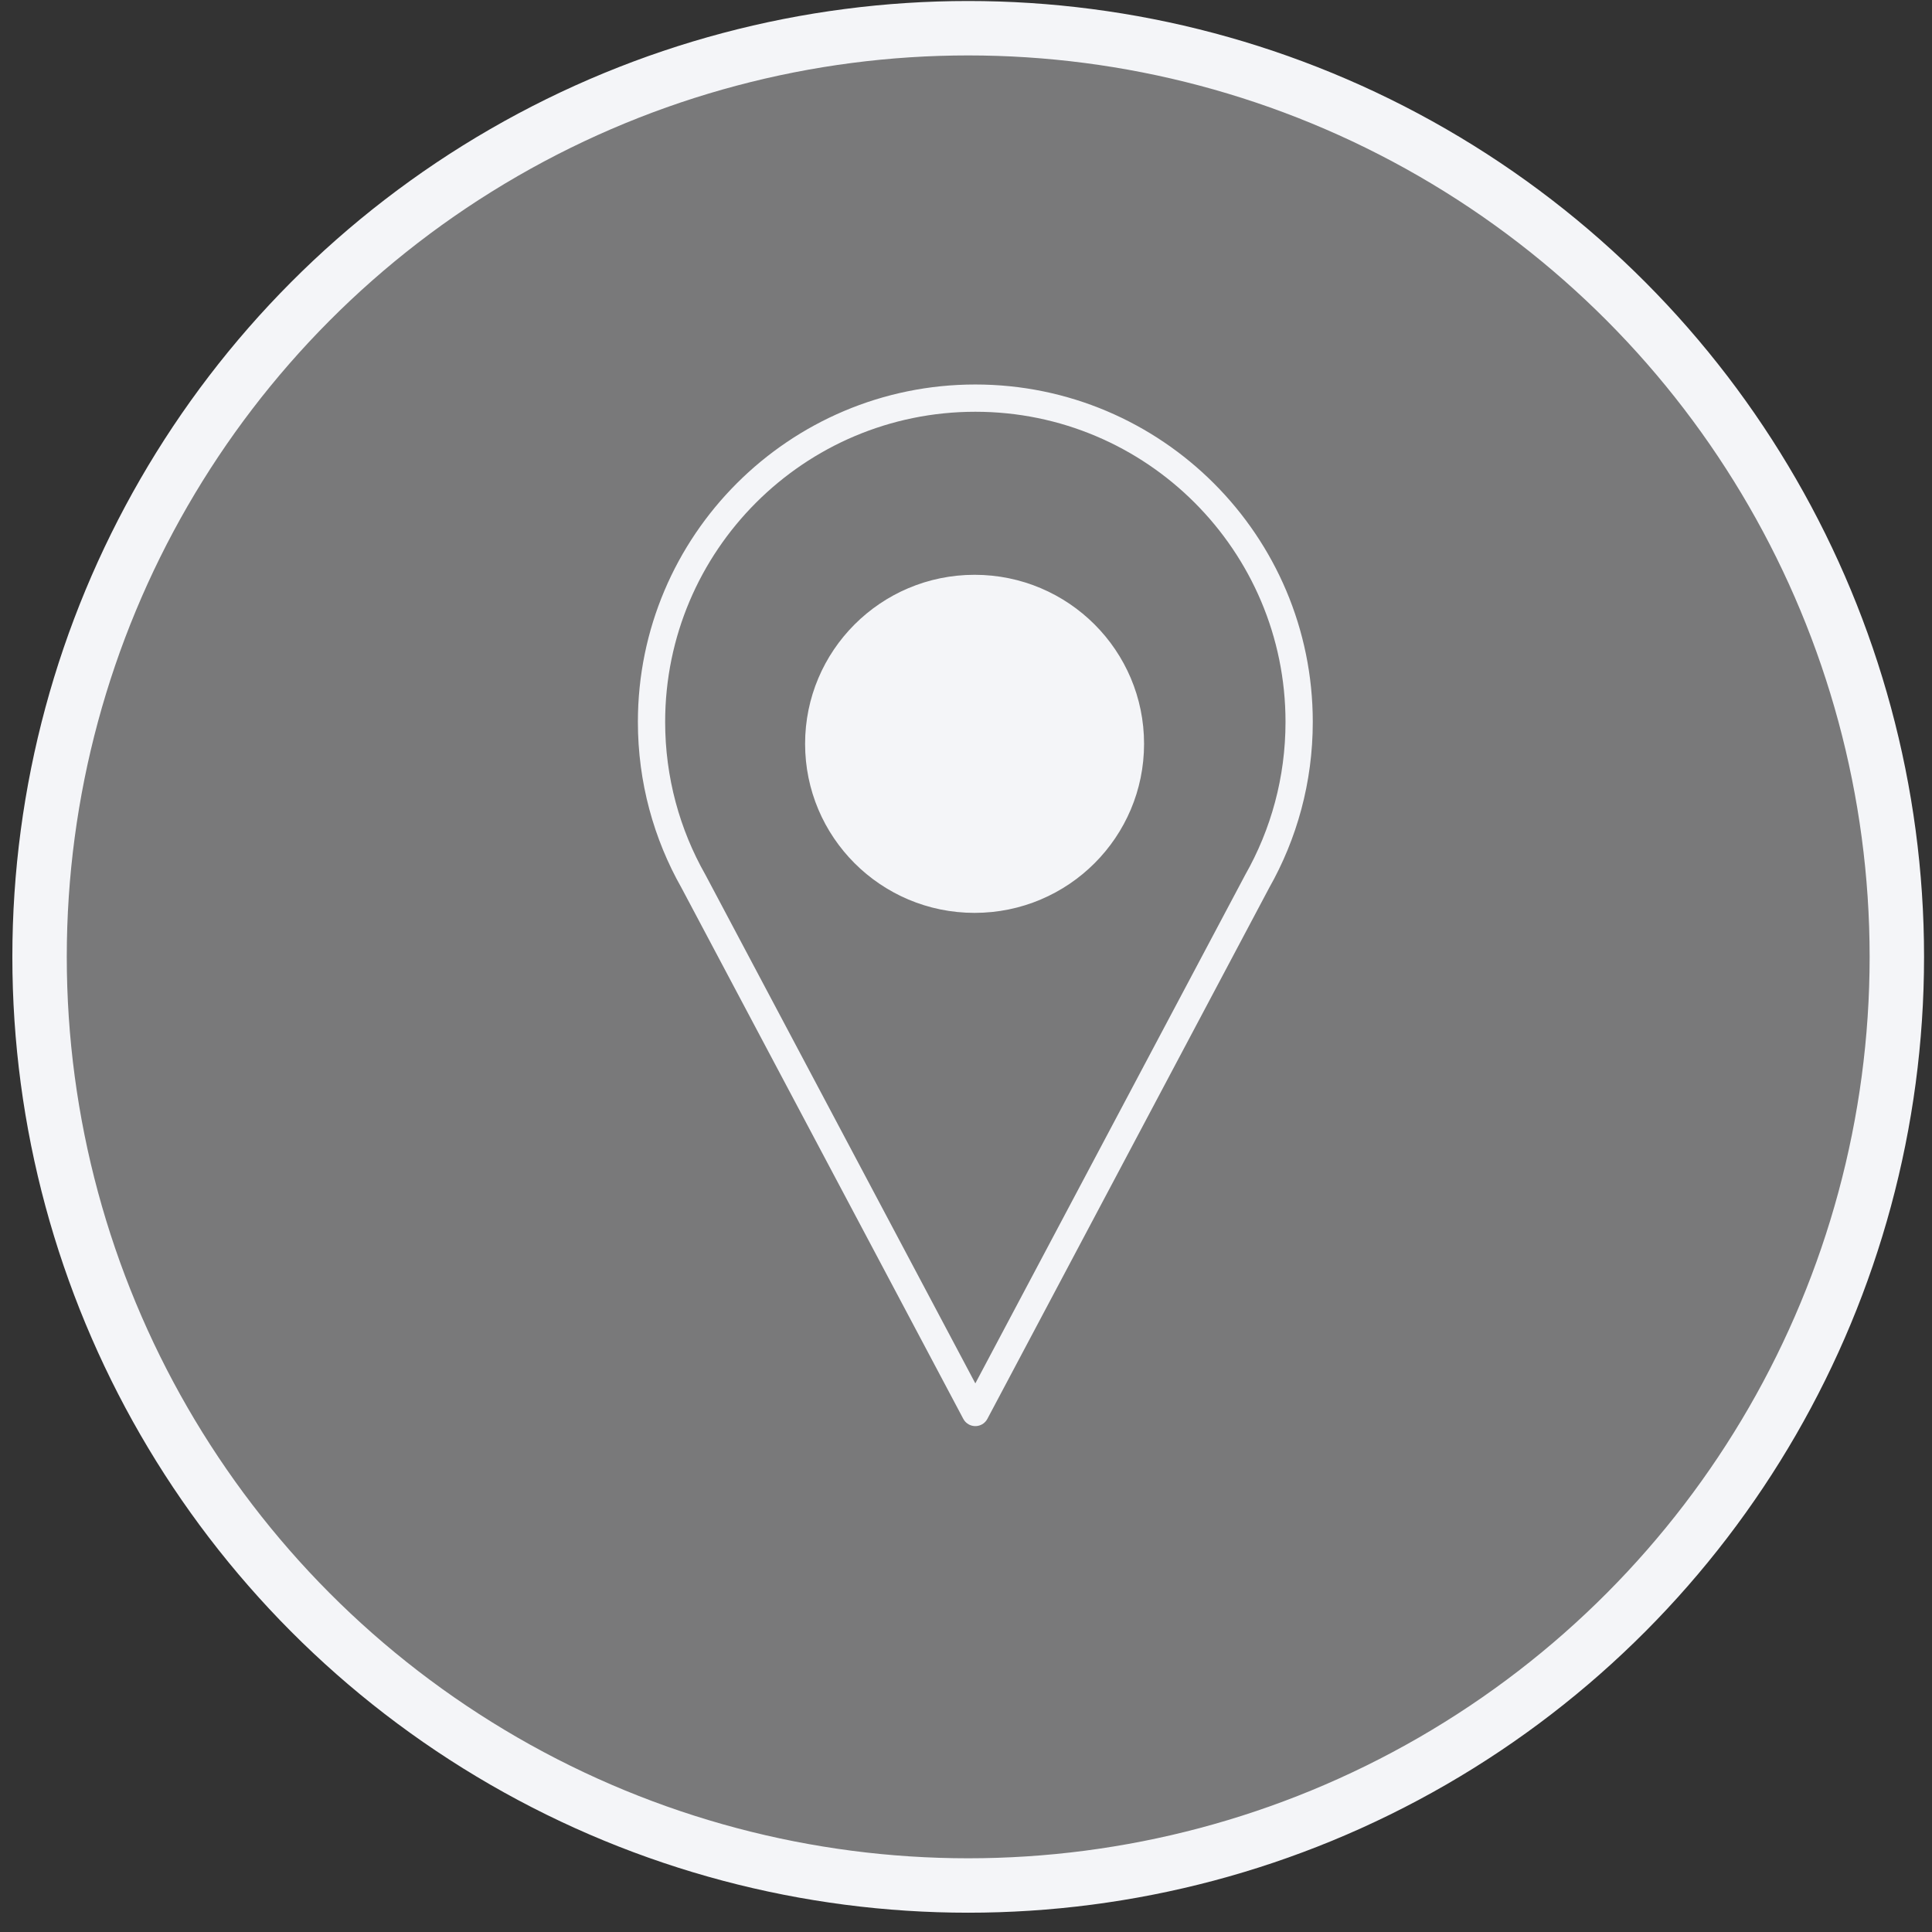
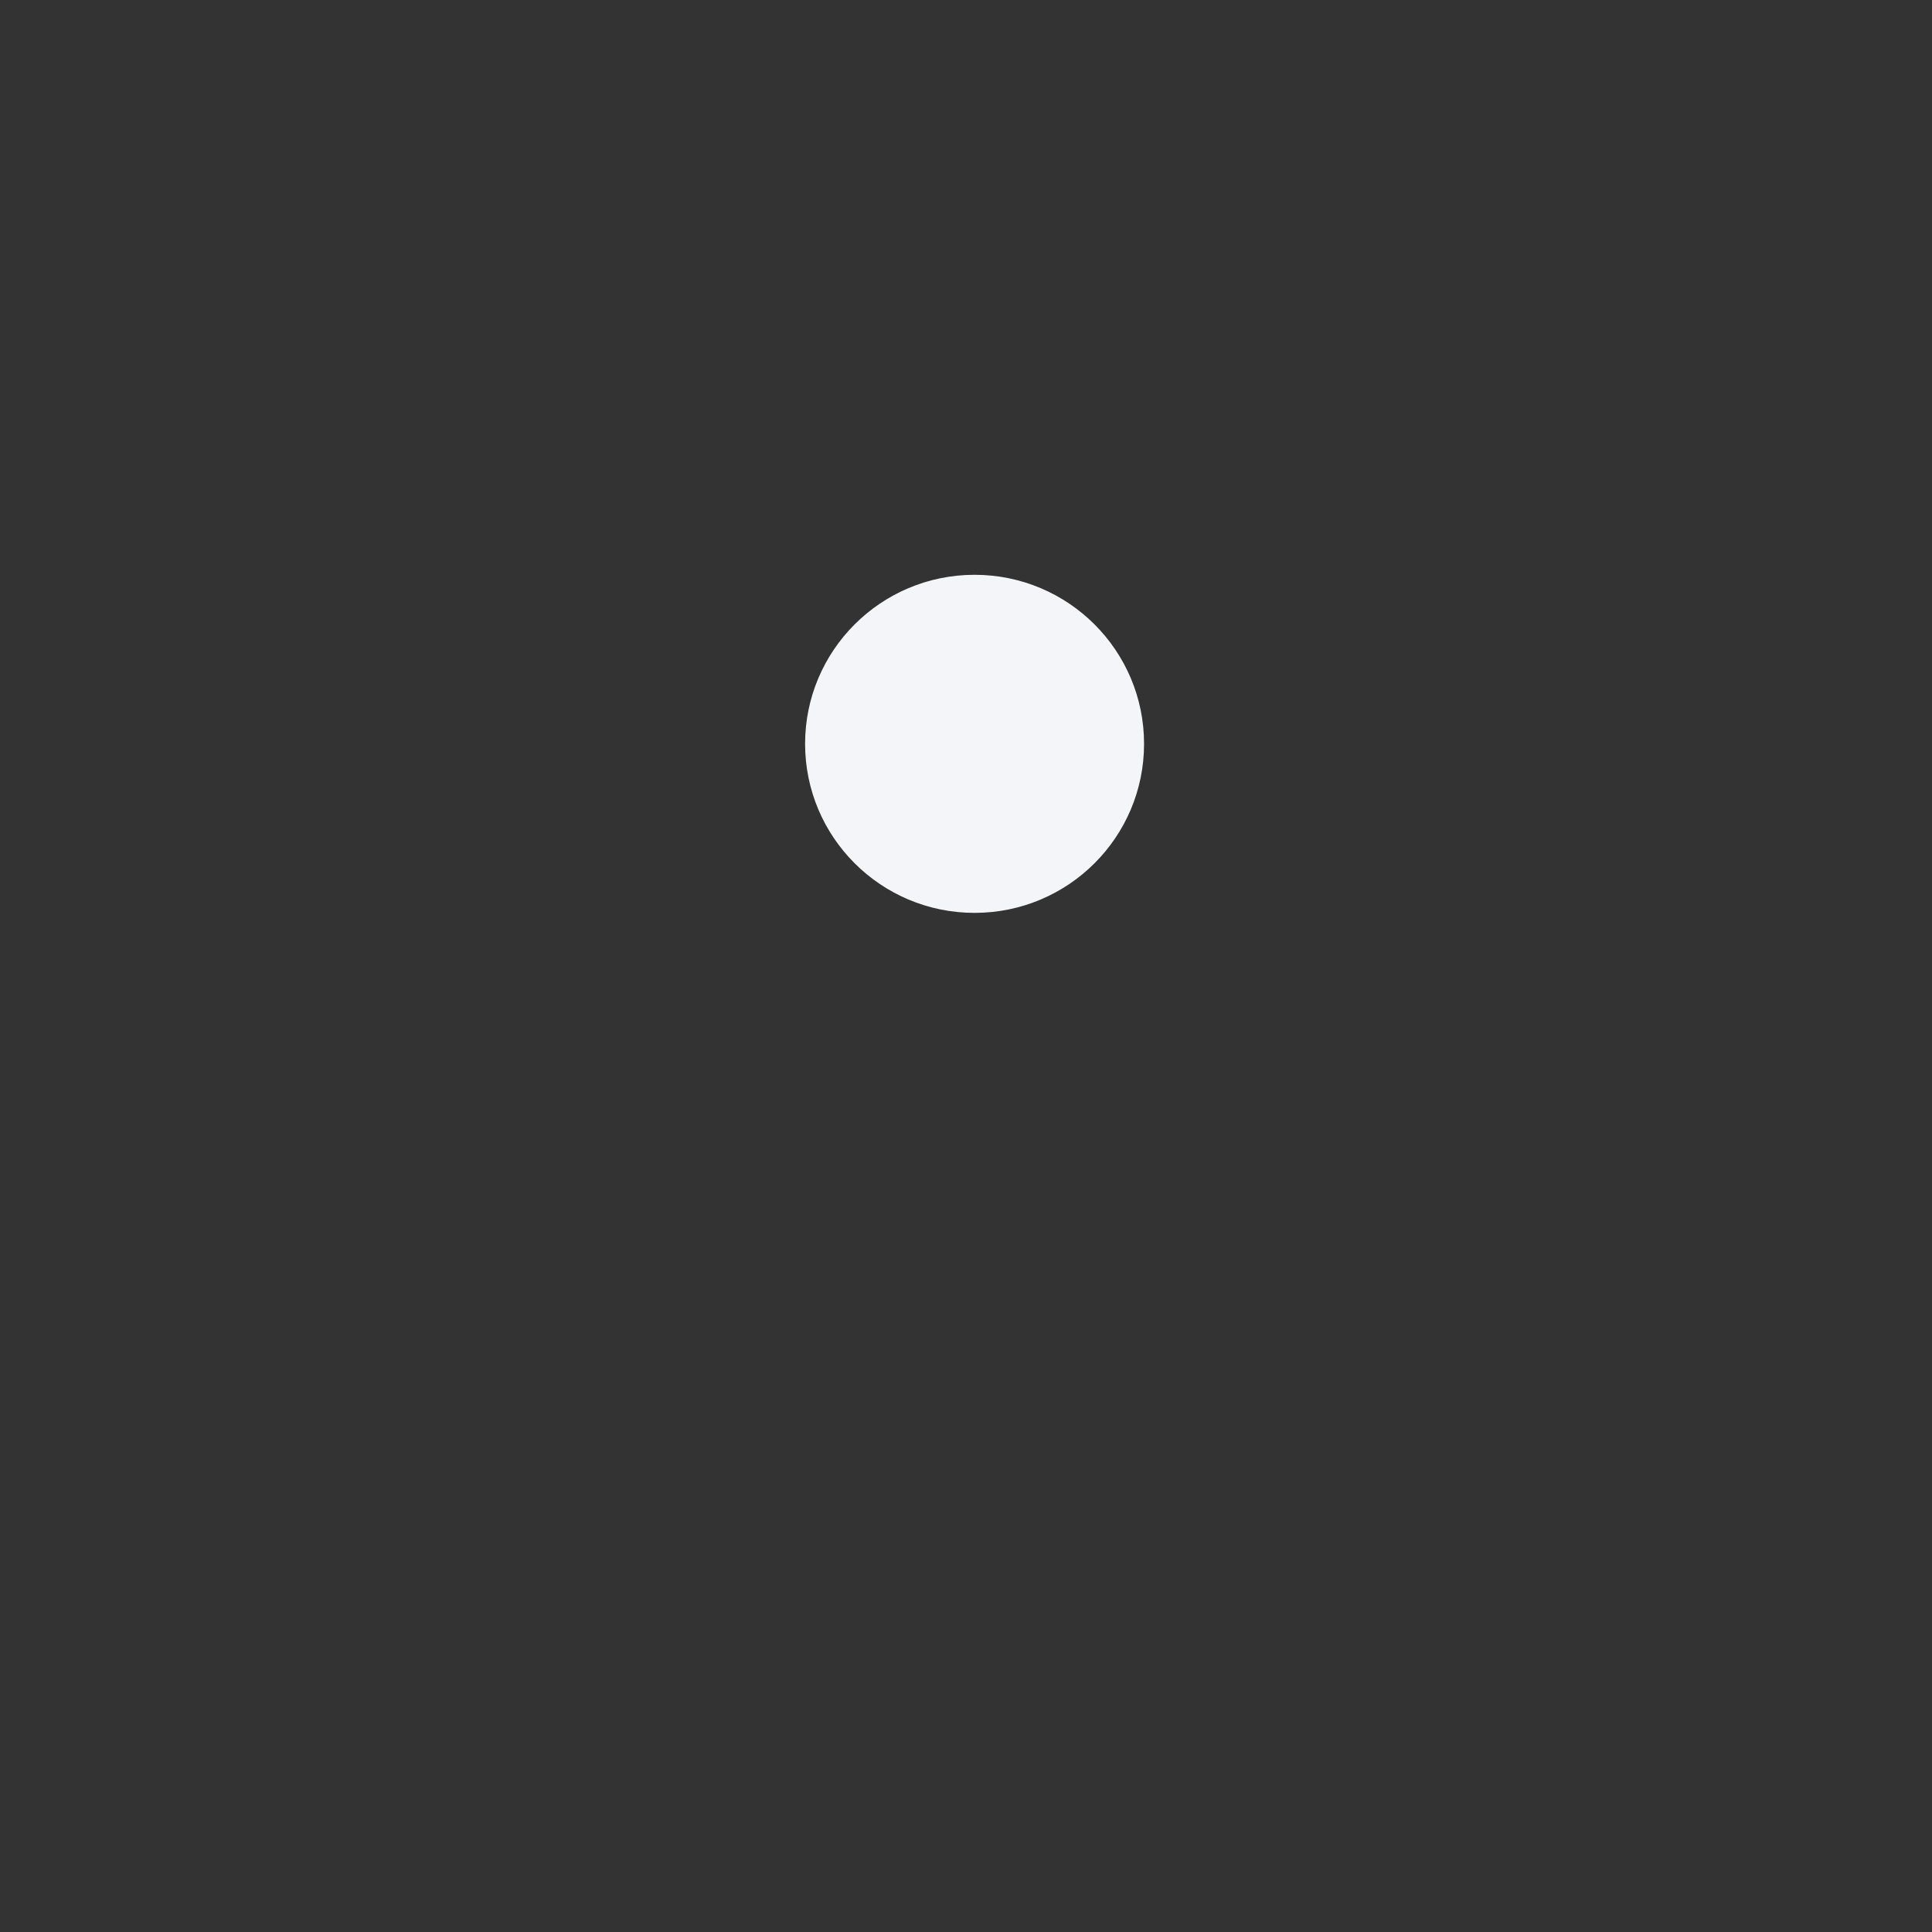
<svg xmlns="http://www.w3.org/2000/svg" width="100%" height="100%" viewBox="0 0 71 71" version="1.1" xml:space="preserve" style="fill-rule:evenodd;clip-rule:evenodd;stroke-linecap:round;stroke-linejoin:round;stroke-miterlimit:1.5;">
  <rect x="0" y="0" width="71" height="71" fill="#333333" stroke="none" />
  <g transform="matrix(1,0,0,1,0.201,-1.71)">
    <g transform="matrix(1,0,0,1,-2094.13,-715.849)">
      <g>
-         <circle cx="2129.51" cy="752.723" r="34.127" style="fill:rgb(244,245,248);fill-opacity:0.36;stroke:rgb(244,245,248);stroke-width:2px;" />
-       </g>
+         </g>
    </g>
    <g transform="matrix(0.119,0,0,0.119,-22.311,-27.689)">
      <g transform="matrix(10.024,0,0,10.024,131.148,157.01)">
-         <path d="M26.817,36.136C25.994,34.685 25.524,33.009 25.524,31.224C25.524,25.718 29.994,21.248 35.5,21.248C41.006,21.248 45.476,25.718 45.476,31.224C45.476,33.009 45.006,34.685 44.183,36.136L35.5,52.498L26.817,36.136Z" style="fill:rgb(87,87,89);fill-opacity:0;stroke:rgb(244,245,248);stroke-width:0.84px;" />
-       </g>
+         </g>
      <g transform="matrix(0.84,0,0,0.777,-96.613,123.712)">
        <ellipse cx="694.5" cy="454.375" rx="59.5" ry="64.375" style="fill:rgb(244,245,248);stroke:rgb(244,245,248);stroke-width:5.62px;" />
      </g>
    </g>
  </g>
</svg>